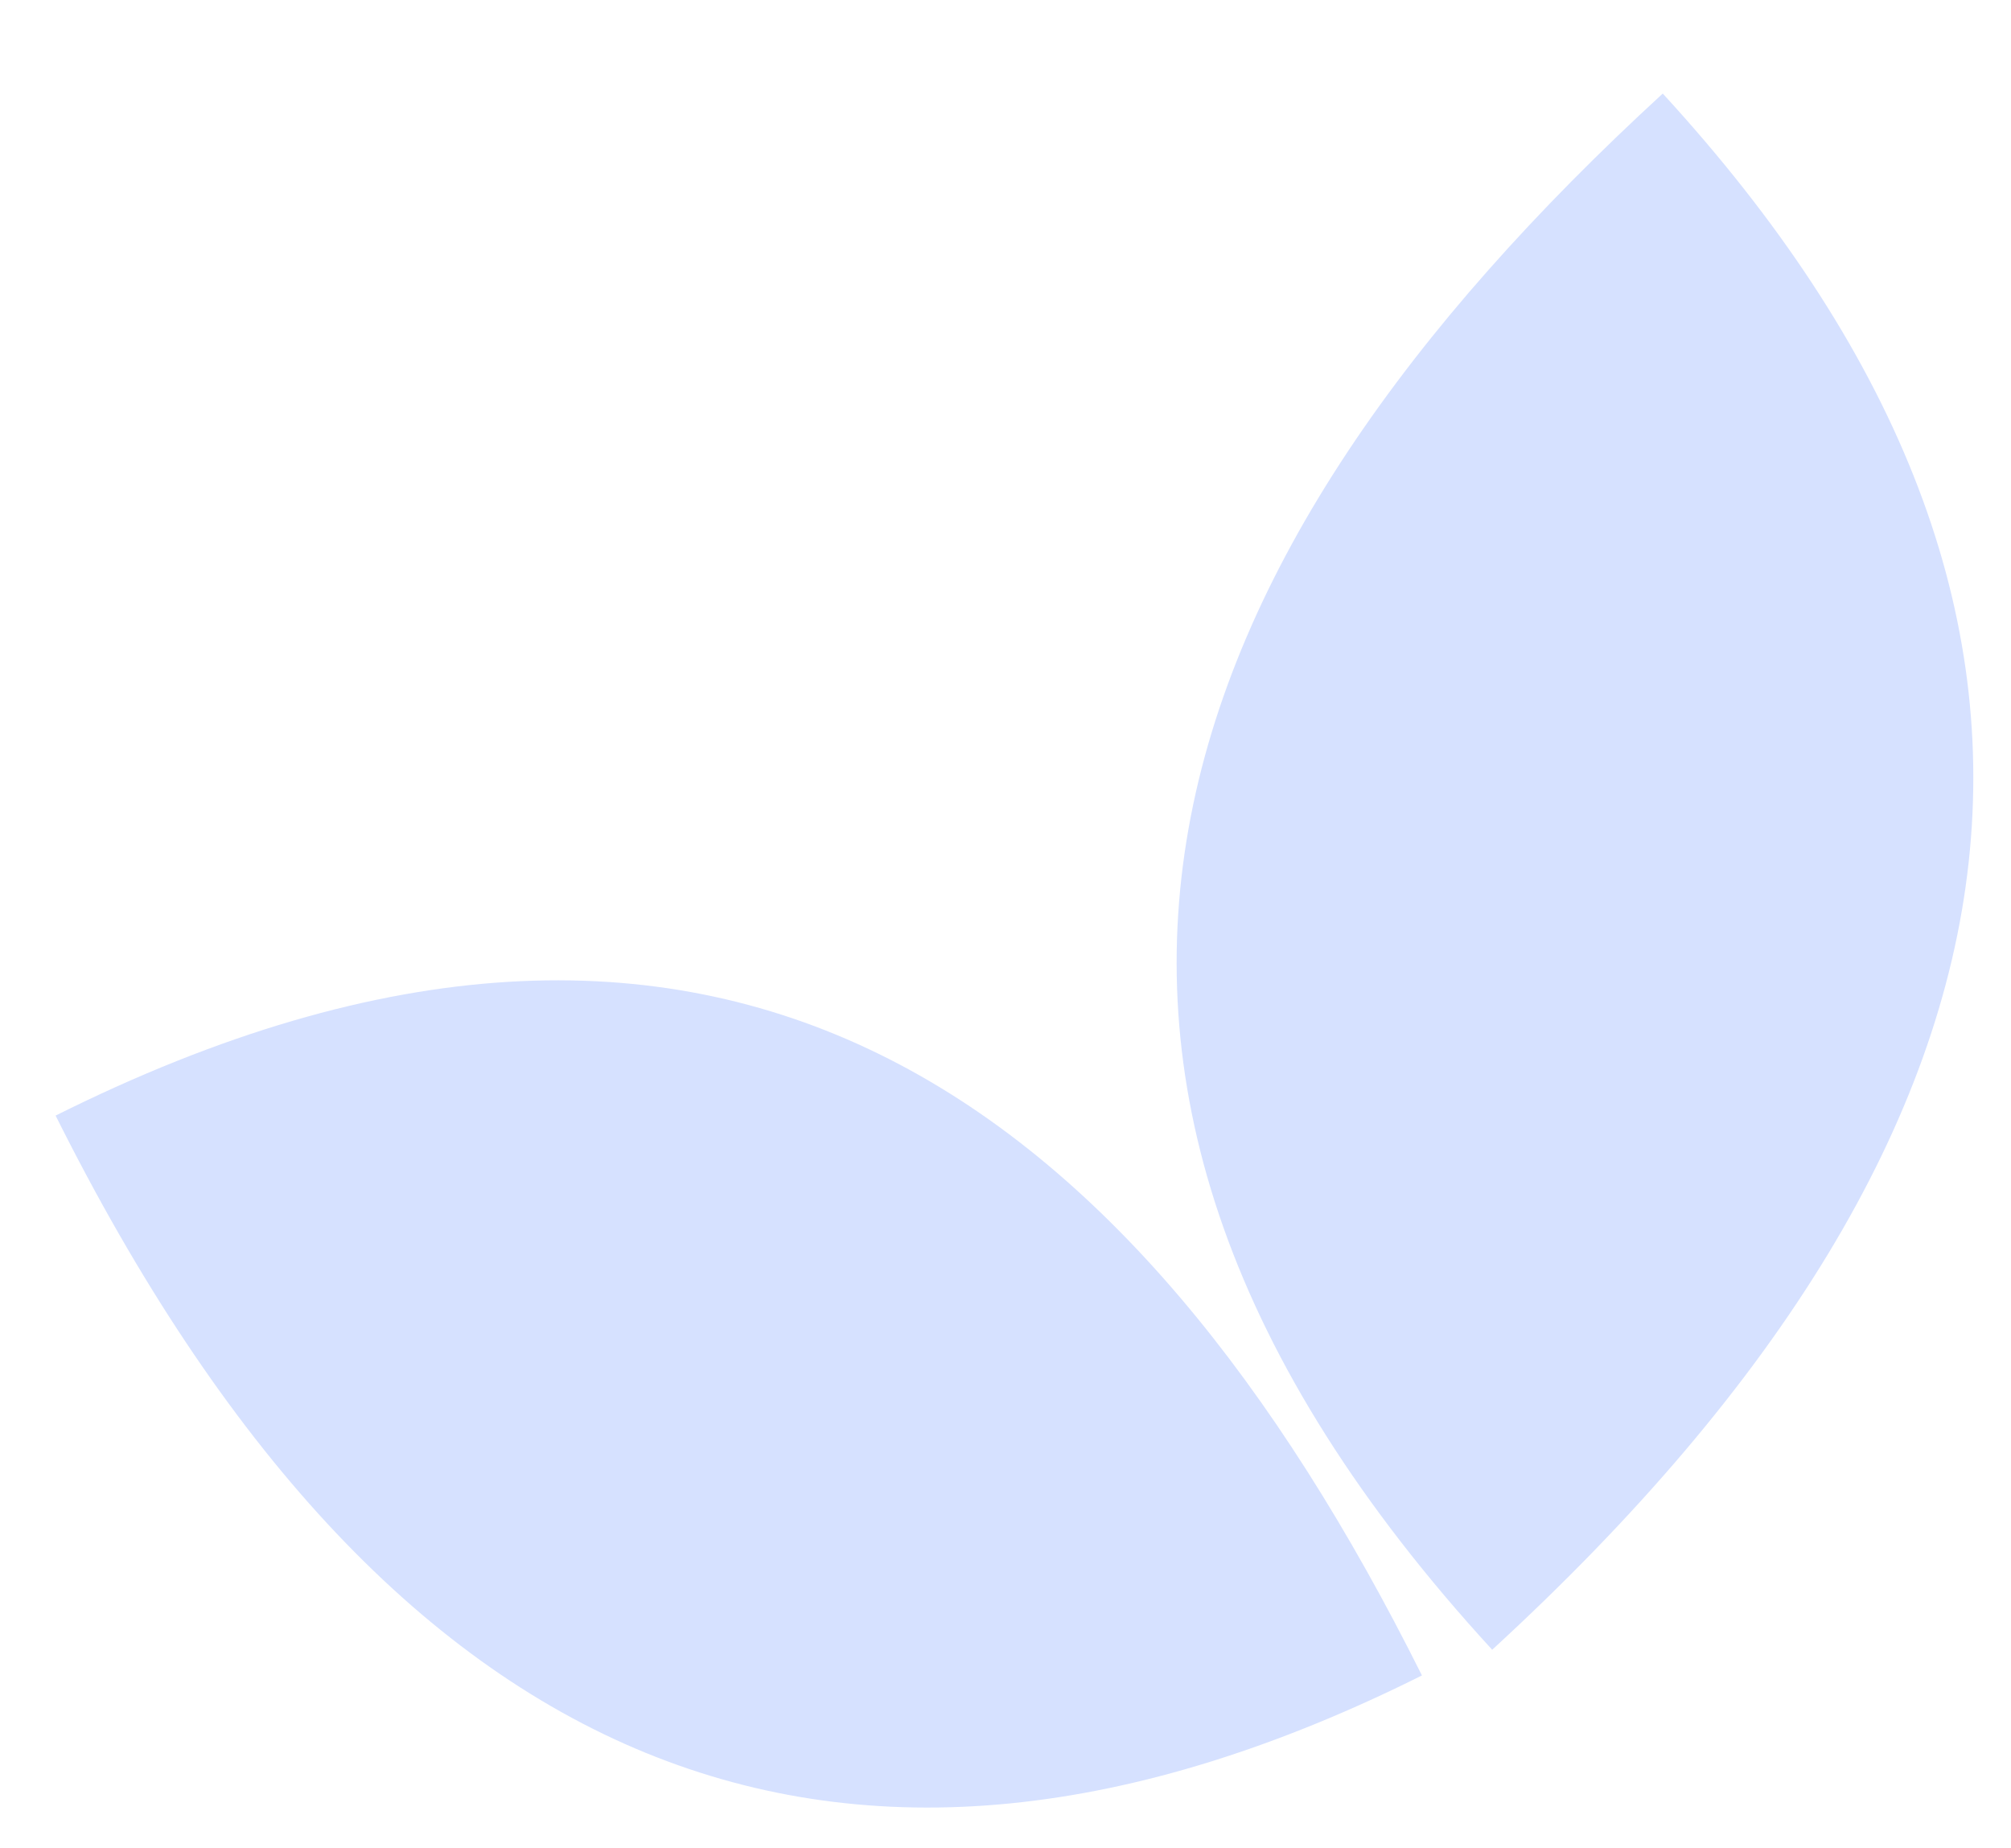
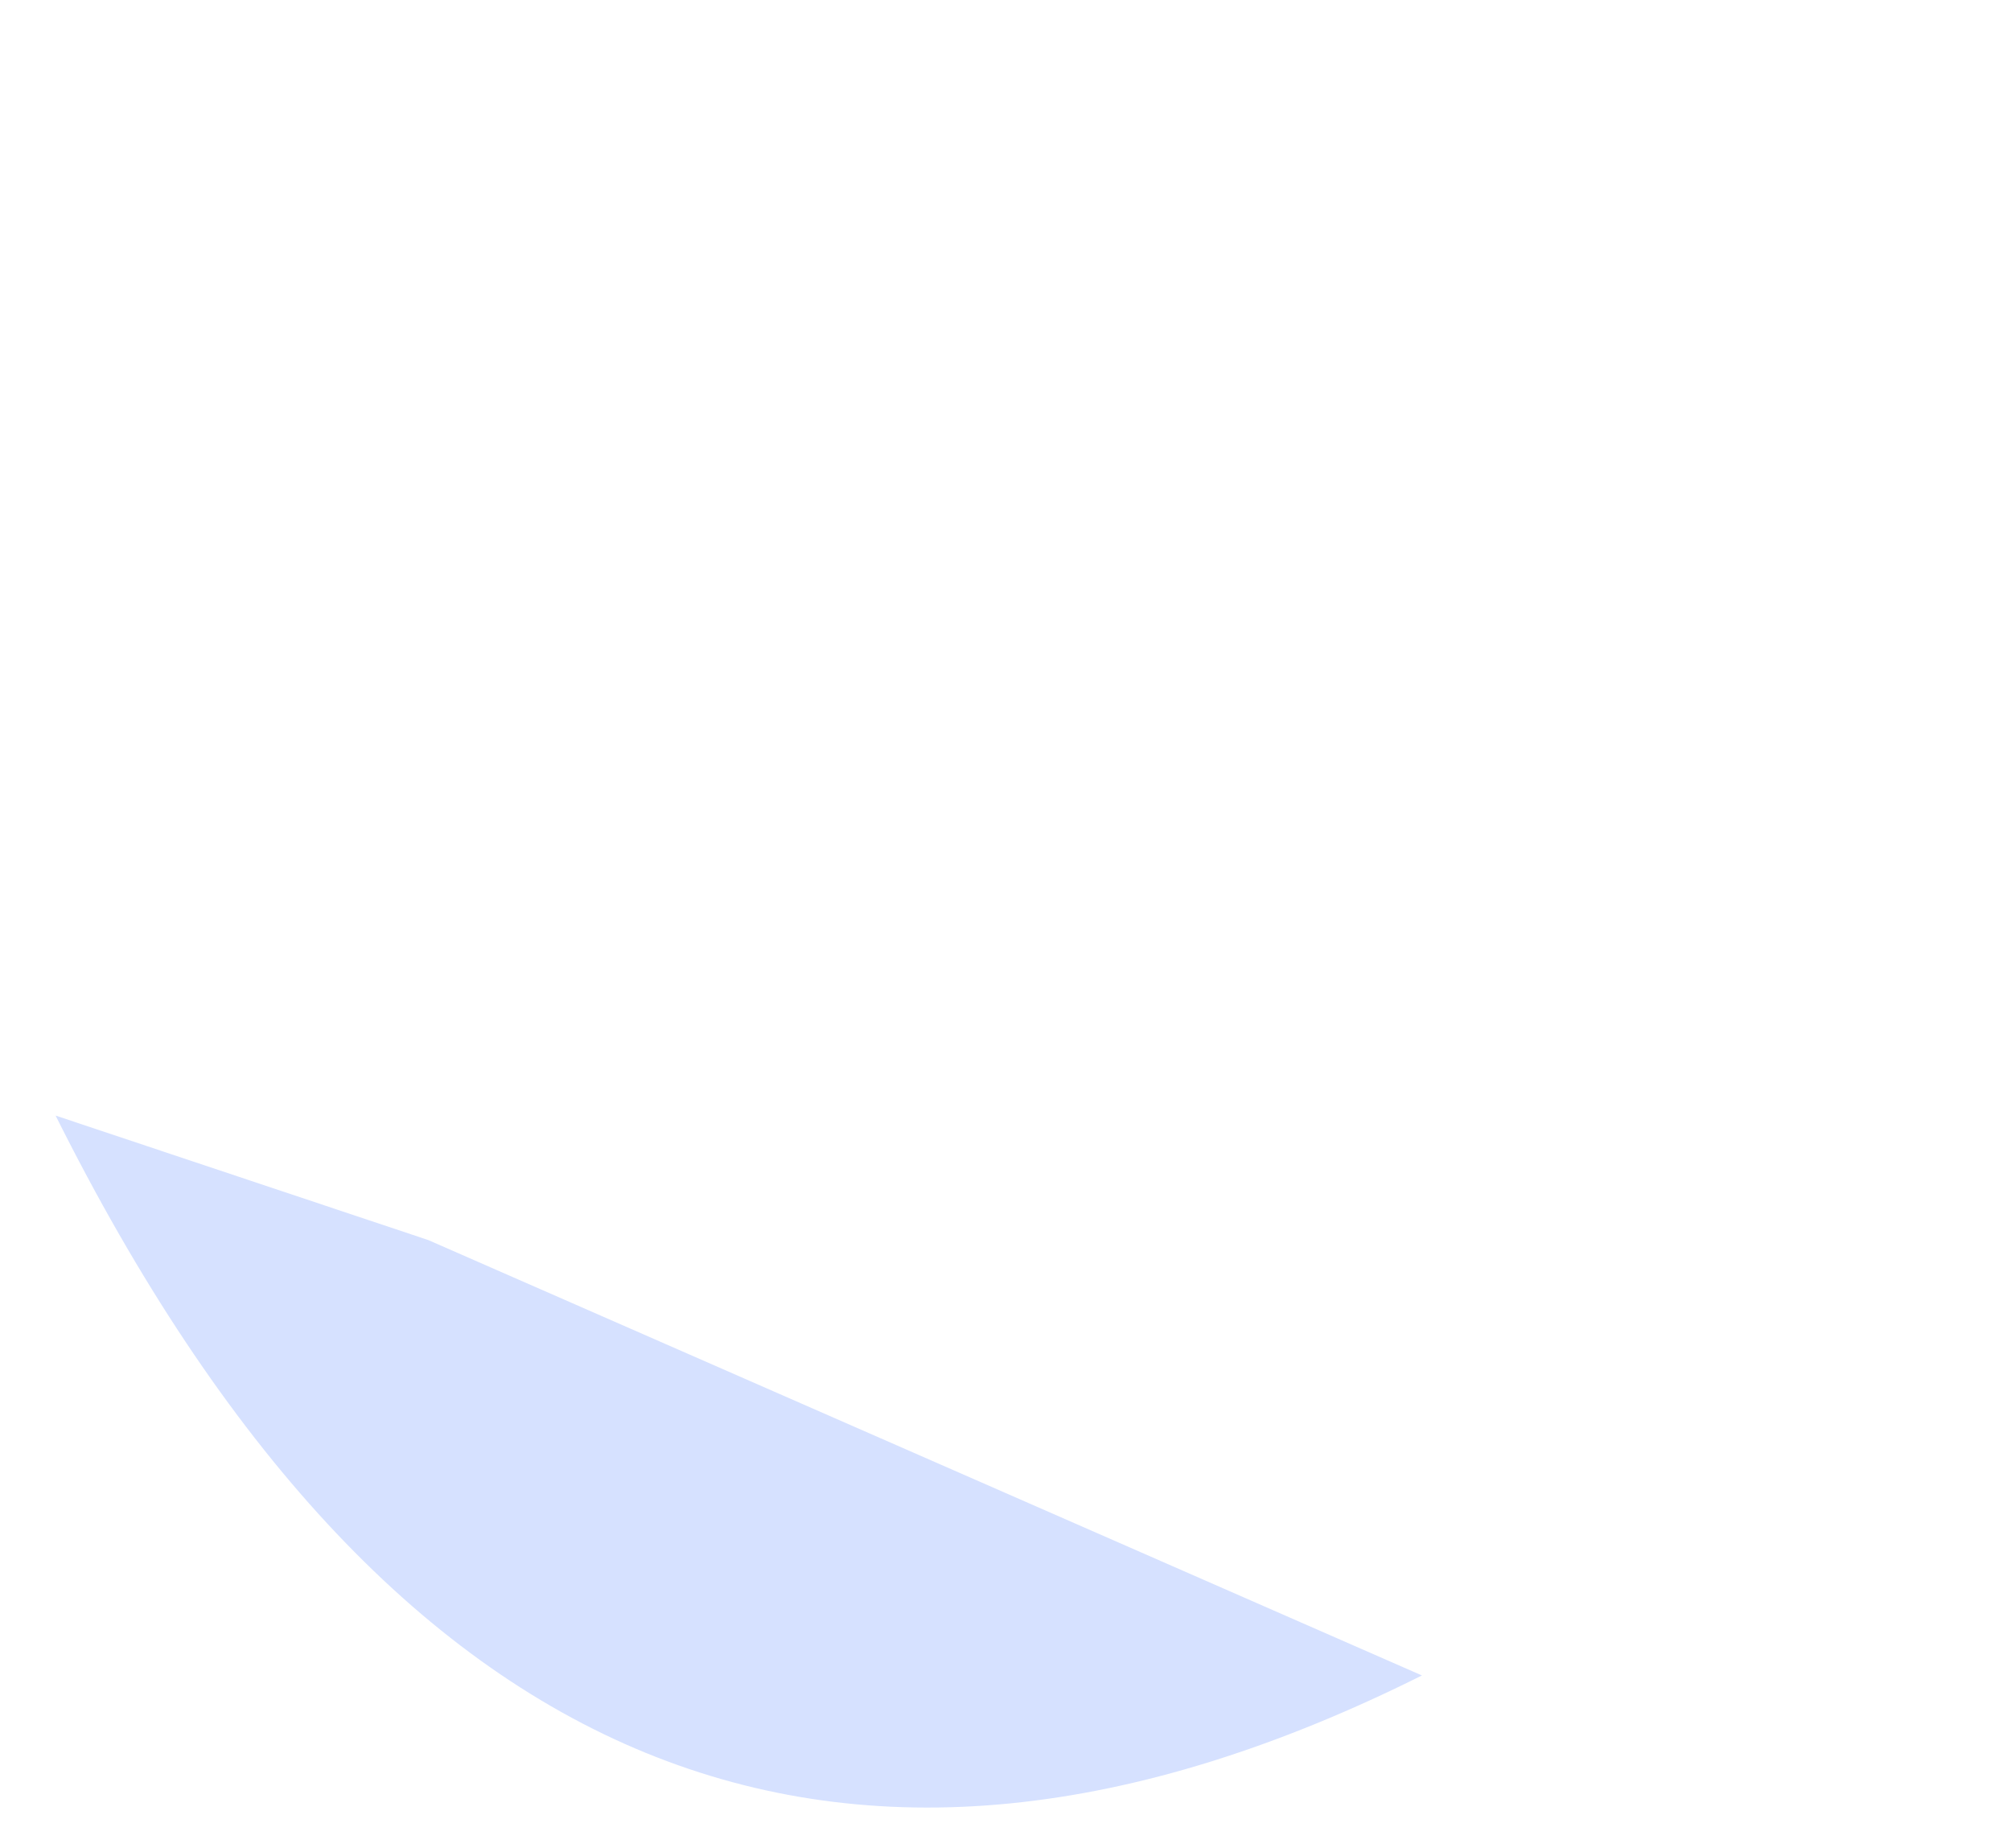
<svg xmlns="http://www.w3.org/2000/svg" width="86" height="79" viewBox="0 0 86 79" fill="none">
  <g clip-path="url(#clip0_229_512)">
-     <path d="M60.809 71.639C36.009 84.024 16.532 76.044 2.378 47.7C30.721 33.547 48.425 46.839 60.809 71.639L18.314 53.022L60.809 71.639Z" fill="#D6E1FF" />
-     <path d="M71.107 4C90.982 25.645 88.551 47.826 63.813 70.54C41.099 45.803 49.461 23.875 71.107 4L64.572 52.746L71.107 4Z" fill="#D6E1FF" />
+     <path d="M60.809 71.639C36.009 84.024 16.532 76.044 2.378 47.7L18.314 53.022L60.809 71.639Z" fill="#D6E1FF" />
  </g>
  <defs>
    <clipPath id="clip0_229_512">
      <rect width="86" height="79" fill="white" />
    </clipPath>
  </defs>
</svg>